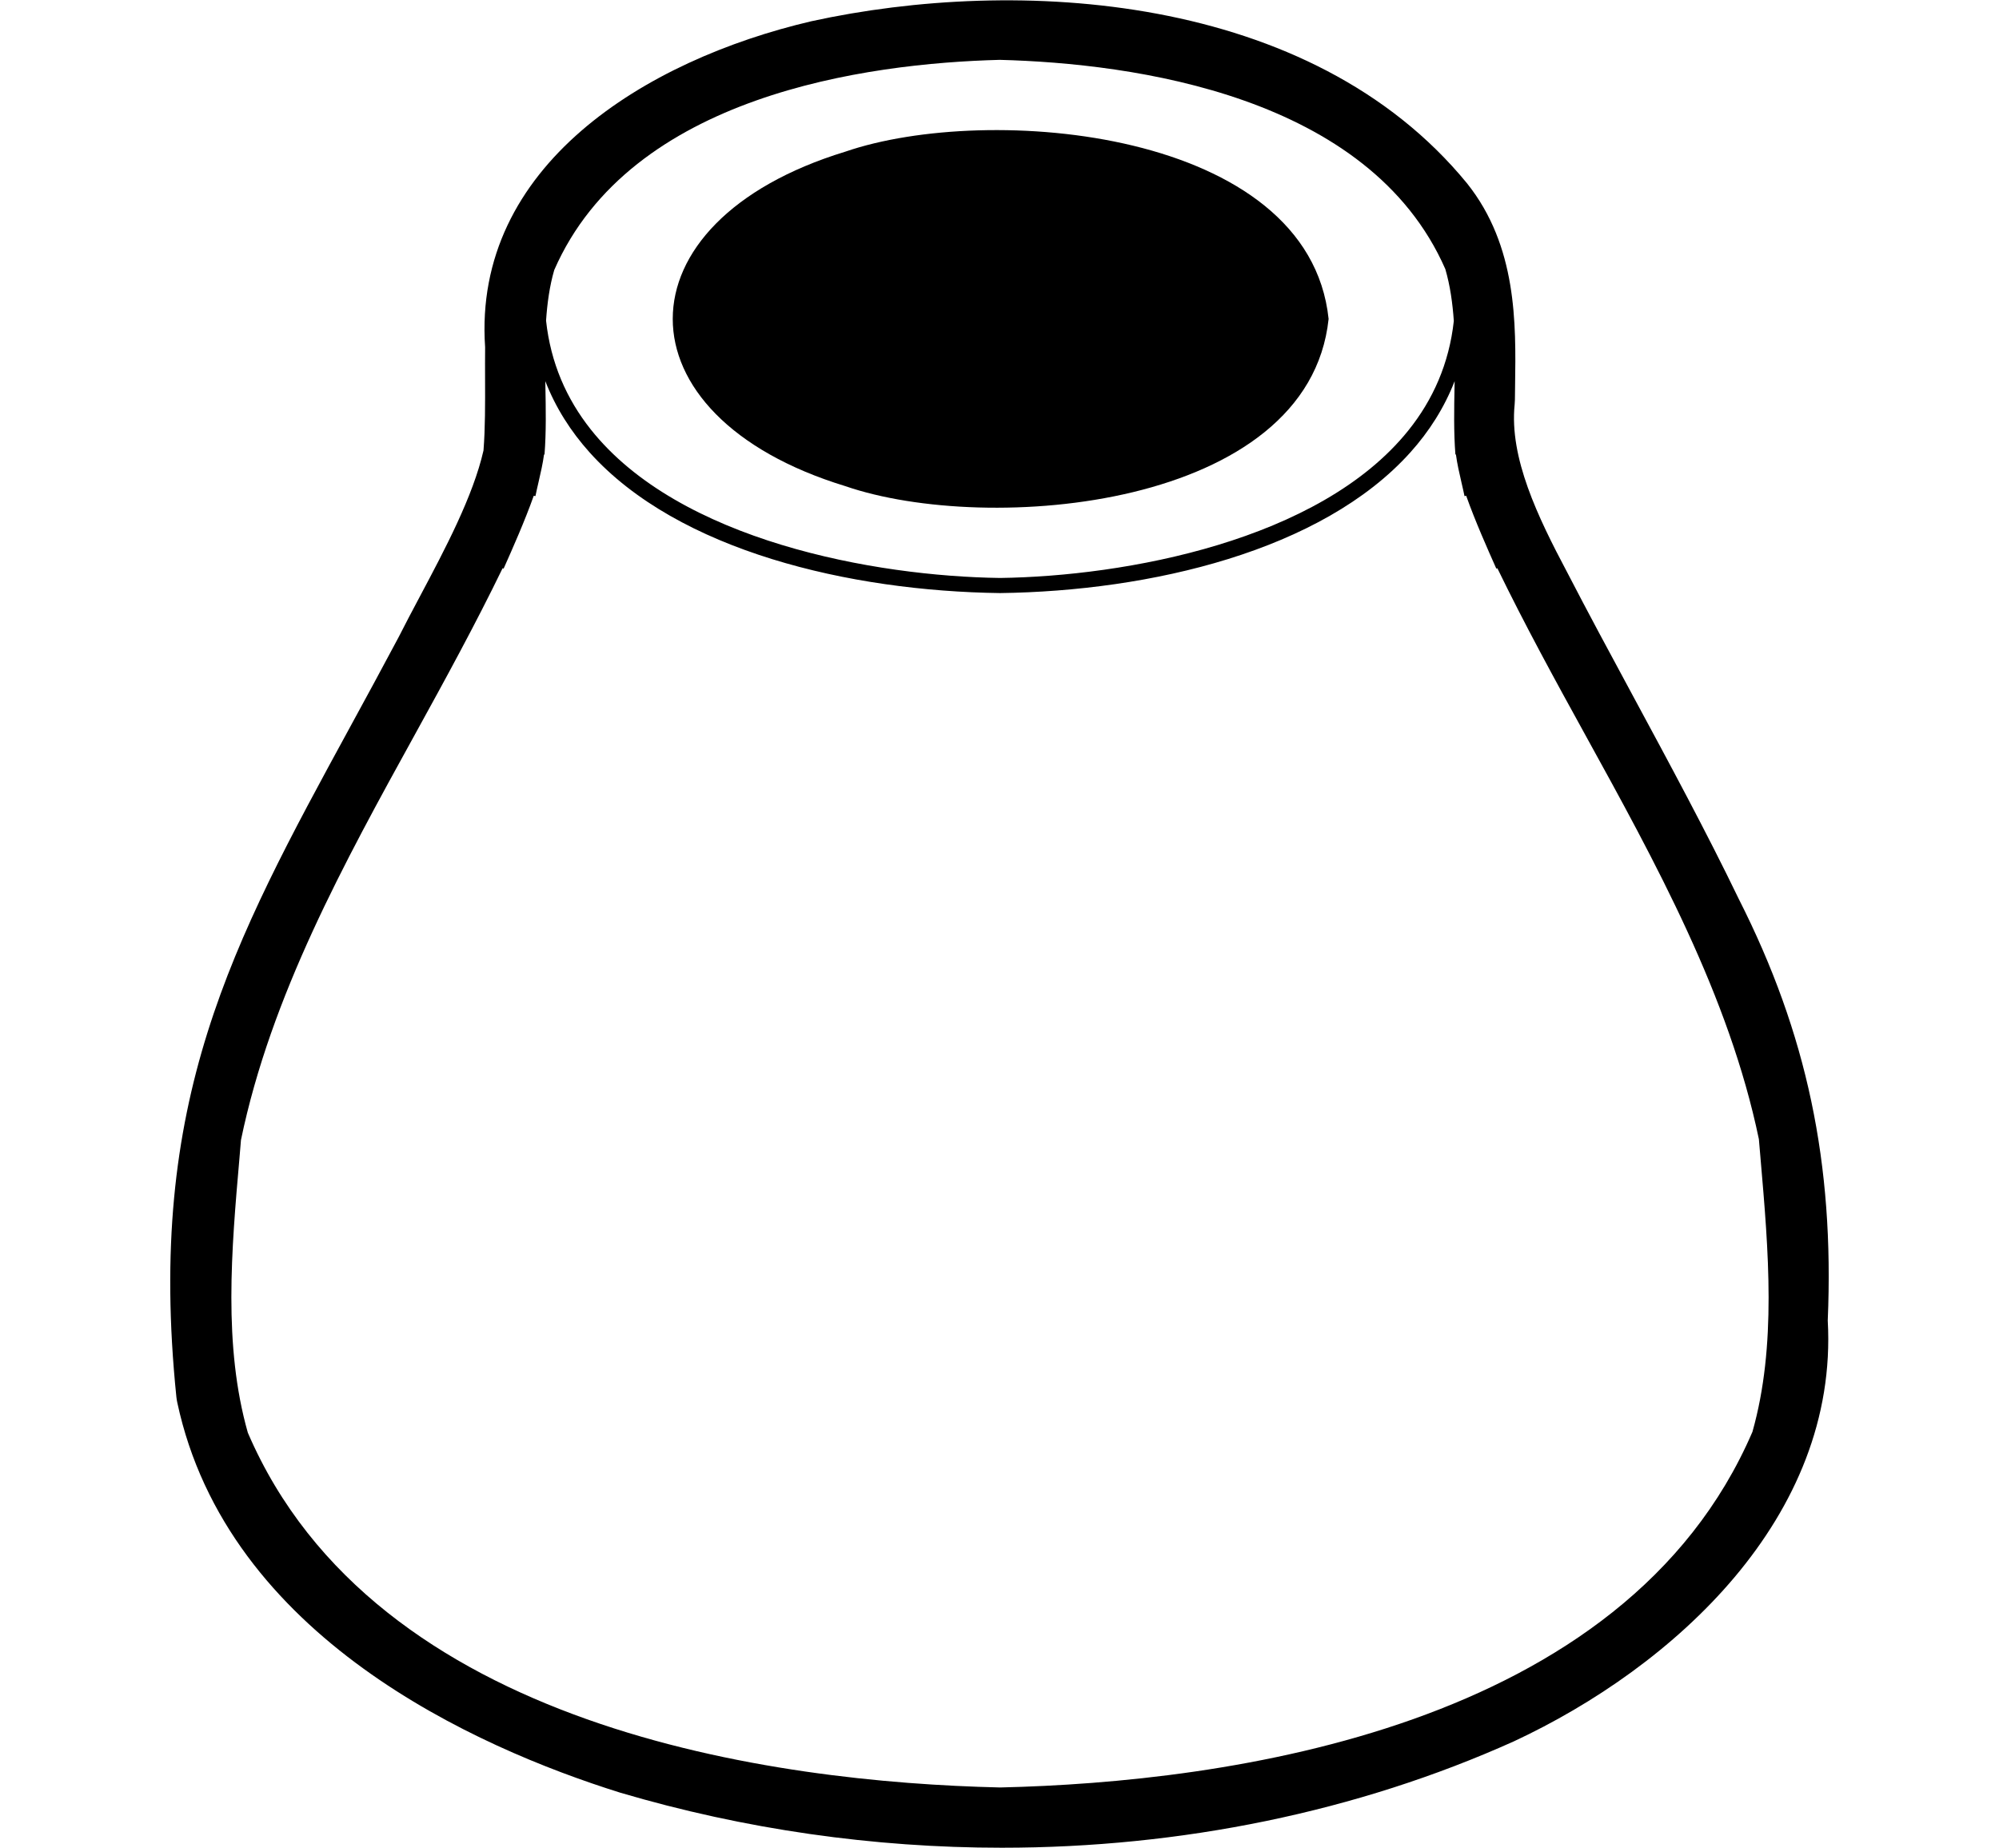
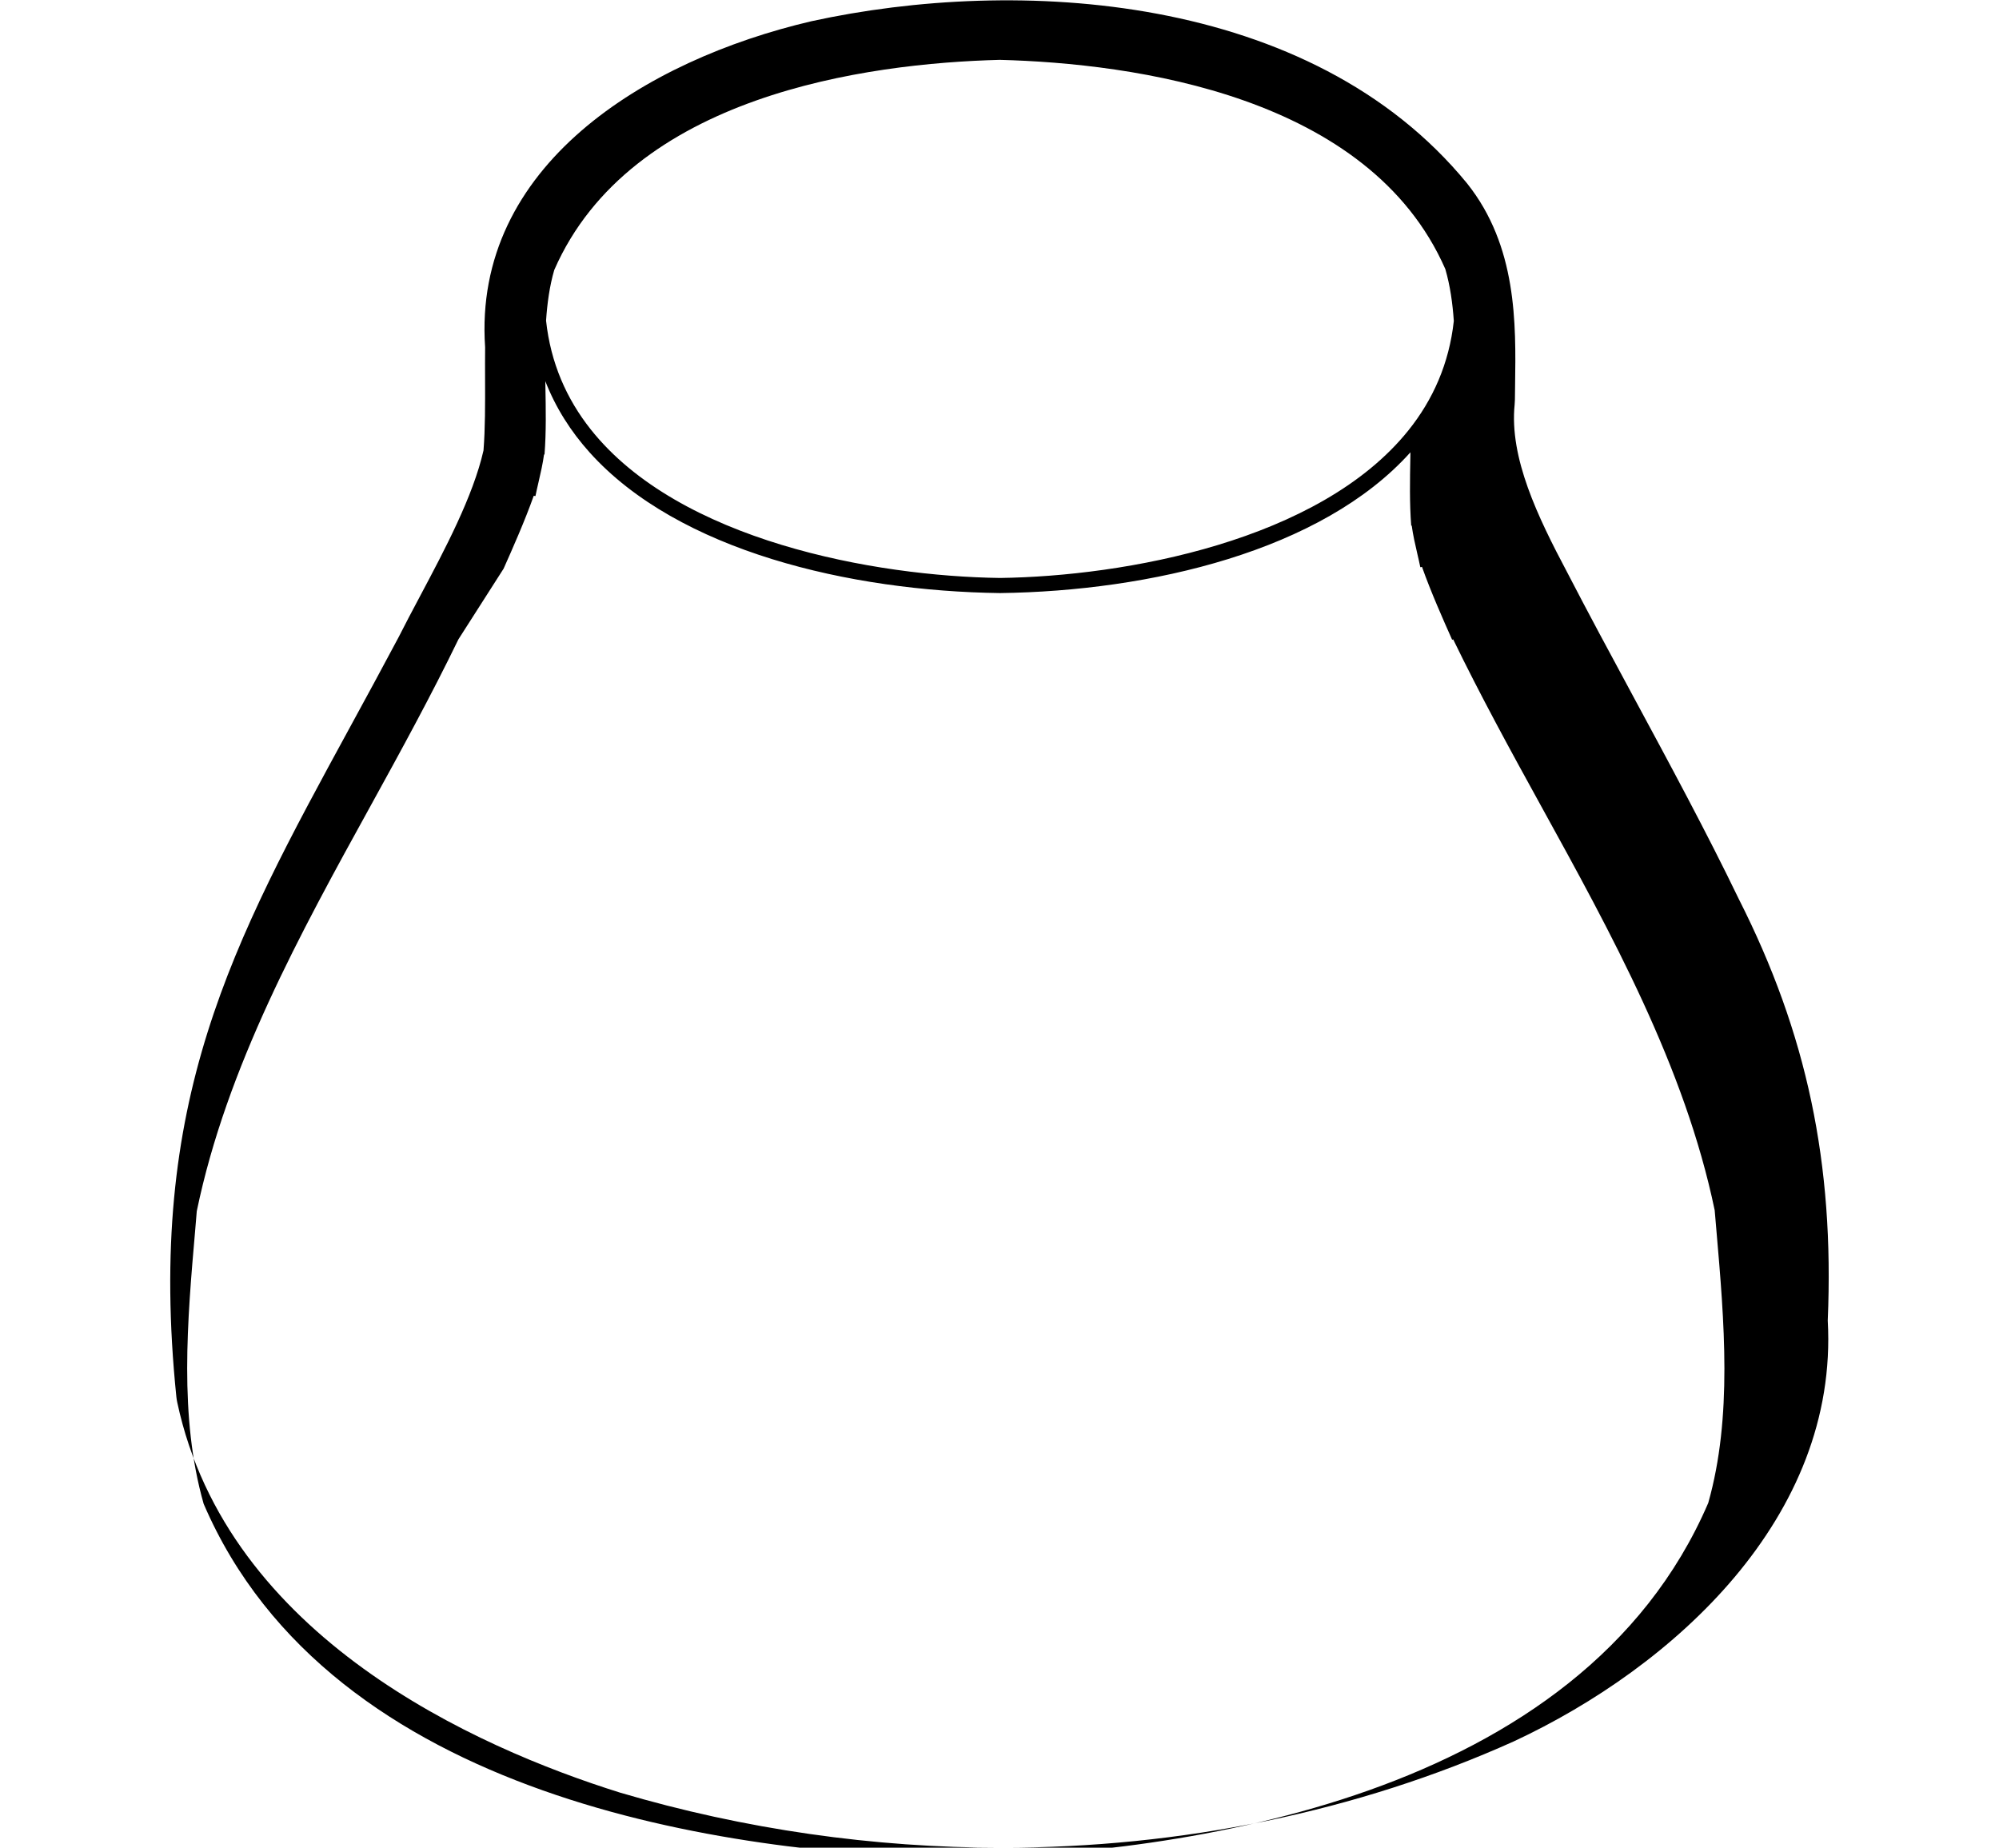
<svg xmlns="http://www.w3.org/2000/svg" viewBox="0 0 132 122">
-   <path class="st0" d="M114.814,59.353c-2.11-4.373-4.585-8.958-6.979-13.394c-1.527-2.829-2.969-5.501-4.344-8.16    c-1.953-3.68-3.83-7.568-3.475-11.085c0.01-0.106,0.016-0.212,0.018-0.318l0.012-0.953c0.06-4.095,0.133-9.19-3.17-13.333    C86.536-0.518,67.116-1.557,53.579,1.402c-10.975,2.563-22.366,9.561-21.545,21.526c-0.008,0.681-0.005,1.388-0.003,2.105    c0.005,1.607,0.011,3.266-0.104,4.71c-0.685,3.021-2.543,6.521-4.188,9.617c-0.51,0.96-1.006,1.896-1.427,2.731    c-1.1,2.07-2.167,4.029-3.193,5.91C15.299,62.35,9.648,72.716,11.646,92.23c0.013,0.126,0.033,0.251,0.06,0.375    c3.308,15.476,19.7,22.77,29.231,25.757c8.235,2.435,16.771,3.641,25.217,3.641c11.812,0,23.445-2.361,33.81-7.023    c10.522-4.905,21.46-14.771,20.728-27.787C121.13,76.832,119.315,68.237,114.814,59.353z M33.254,37.548    c0.585-1.312,1.41-3.17,1.991-4.814l0.112,0.022c0.054-0.273,0.126-0.585,0.202-0.911c0.139-0.597,0.288-1.253,0.365-1.836    l0.032,0.002c0.116-1.483,0.086-3.032,0.058-4.53c-0.002-0.104-0.003-0.208-0.005-0.313c0.682,1.751,1.677,3.314,2.922,4.701    c5.859,6.526,17.204,9.161,27.107,9.291c9.896-0.13,21.24-2.767,27.098-9.296c1.243-1.385,2.236-2.946,2.918-4.696    c-0.002,0.109-0.004,0.219-0.006,0.329c-0.028,1.492-0.058,3.036,0.057,4.514l0.034-0.002c0.078,0.592,0.229,1.26,0.371,1.868    c0.073,0.315,0.143,0.616,0.196,0.881l0.111-0.022c0.582,1.645,1.407,3.501,1.991,4.813l0.067-0.03    c1.789,3.688,3.797,7.36,5.763,10.926c4.689,8.51,9.538,17.309,11.506,26.771l0.109,1.271c0.527,6.087,1.073,12.381-0.534,18.054    c-8.444,19.633-34.763,23.14-49.676,23.483c-14.939-0.346-41.261-3.857-49.677-23.423c-1.634-5.75-1.083-12.061-0.551-18.165    l0.097-1.162c1.973-9.518,6.82-18.312,11.508-26.816c1.967-3.57,3.979-7.246,5.769-10.939L33.254,37.548z M36.058,21.171    c0.078-1.153,0.232-2.281,0.54-3.342C41.645,6.287,57.213,4.18,66.017,3.952c8.83,0.23,24.396,2.338,29.423,13.817    c0.319,1.098,0.479,2.251,0.56,3.423c-0.31,2.824-1.386,5.216-3,7.227c-5.866,7.313-18.746,9.634-26.963,9.743    c-8.256-0.108-21.197-2.445-27.035-9.817C37.417,26.344,36.36,23.97,36.058,21.171z" />
-   <path class="st0" d="M55.807,32.095c9.456,3.261,30.603,1.484,31.925-11.038C86.411,8.534,65.272,6.759,55.807,10.018    C40.636,14.655,40.622,27.452,55.807,32.095z" />
+   <path class="st0" d="M114.814,59.353c-2.11-4.373-4.585-8.958-6.979-13.394c-1.527-2.829-2.969-5.501-4.344-8.16    c-1.953-3.68-3.83-7.568-3.475-11.085c0.01-0.106,0.016-0.212,0.018-0.318l0.012-0.953c0.06-4.095,0.133-9.19-3.17-13.333    C86.536-0.518,67.116-1.557,53.579,1.402c-10.975,2.563-22.366,9.561-21.545,21.526c-0.008,0.681-0.005,1.388-0.003,2.105    c0.005,1.607,0.011,3.266-0.104,4.71c-0.685,3.021-2.543,6.521-4.188,9.617c-0.51,0.96-1.006,1.896-1.427,2.731    c-1.1,2.07-2.167,4.029-3.193,5.91C15.299,62.35,9.648,72.716,11.646,92.23c0.013,0.126,0.033,0.251,0.06,0.375    c3.308,15.476,19.7,22.77,29.231,25.757c8.235,2.435,16.771,3.641,25.217,3.641c11.812,0,23.445-2.361,33.81-7.023    c10.522-4.905,21.46-14.771,20.728-27.787C121.13,76.832,119.315,68.237,114.814,59.353z M33.254,37.548    c0.585-1.312,1.41-3.17,1.991-4.814l0.112,0.022c0.054-0.273,0.126-0.585,0.202-0.911c0.139-0.597,0.288-1.253,0.365-1.836    l0.032,0.002c0.116-1.483,0.086-3.032,0.058-4.53c-0.002-0.104-0.003-0.208-0.005-0.313c0.682,1.751,1.677,3.314,2.922,4.701    c5.859,6.526,17.204,9.161,27.107,9.291c9.896-0.13,21.24-2.767,27.098-9.296c-0.002,0.109-0.004,0.219-0.006,0.329c-0.028,1.492-0.058,3.036,0.057,4.514l0.034-0.002c0.078,0.592,0.229,1.26,0.371,1.868    c0.073,0.315,0.143,0.616,0.196,0.881l0.111-0.022c0.582,1.645,1.407,3.501,1.991,4.813l0.067-0.03    c1.789,3.688,3.797,7.36,5.763,10.926c4.689,8.51,9.538,17.309,11.506,26.771l0.109,1.271c0.527,6.087,1.073,12.381-0.534,18.054    c-8.444,19.633-34.763,23.14-49.676,23.483c-14.939-0.346-41.261-3.857-49.677-23.423c-1.634-5.75-1.083-12.061-0.551-18.165    l0.097-1.162c1.973-9.518,6.82-18.312,11.508-26.816c1.967-3.57,3.979-7.246,5.769-10.939L33.254,37.548z M36.058,21.171    c0.078-1.153,0.232-2.281,0.54-3.342C41.645,6.287,57.213,4.18,66.017,3.952c8.83,0.23,24.396,2.338,29.423,13.817    c0.319,1.098,0.479,2.251,0.56,3.423c-0.31,2.824-1.386,5.216-3,7.227c-5.866,7.313-18.746,9.634-26.963,9.743    c-8.256-0.108-21.197-2.445-27.035-9.817C37.417,26.344,36.36,23.97,36.058,21.171z" />
</svg>